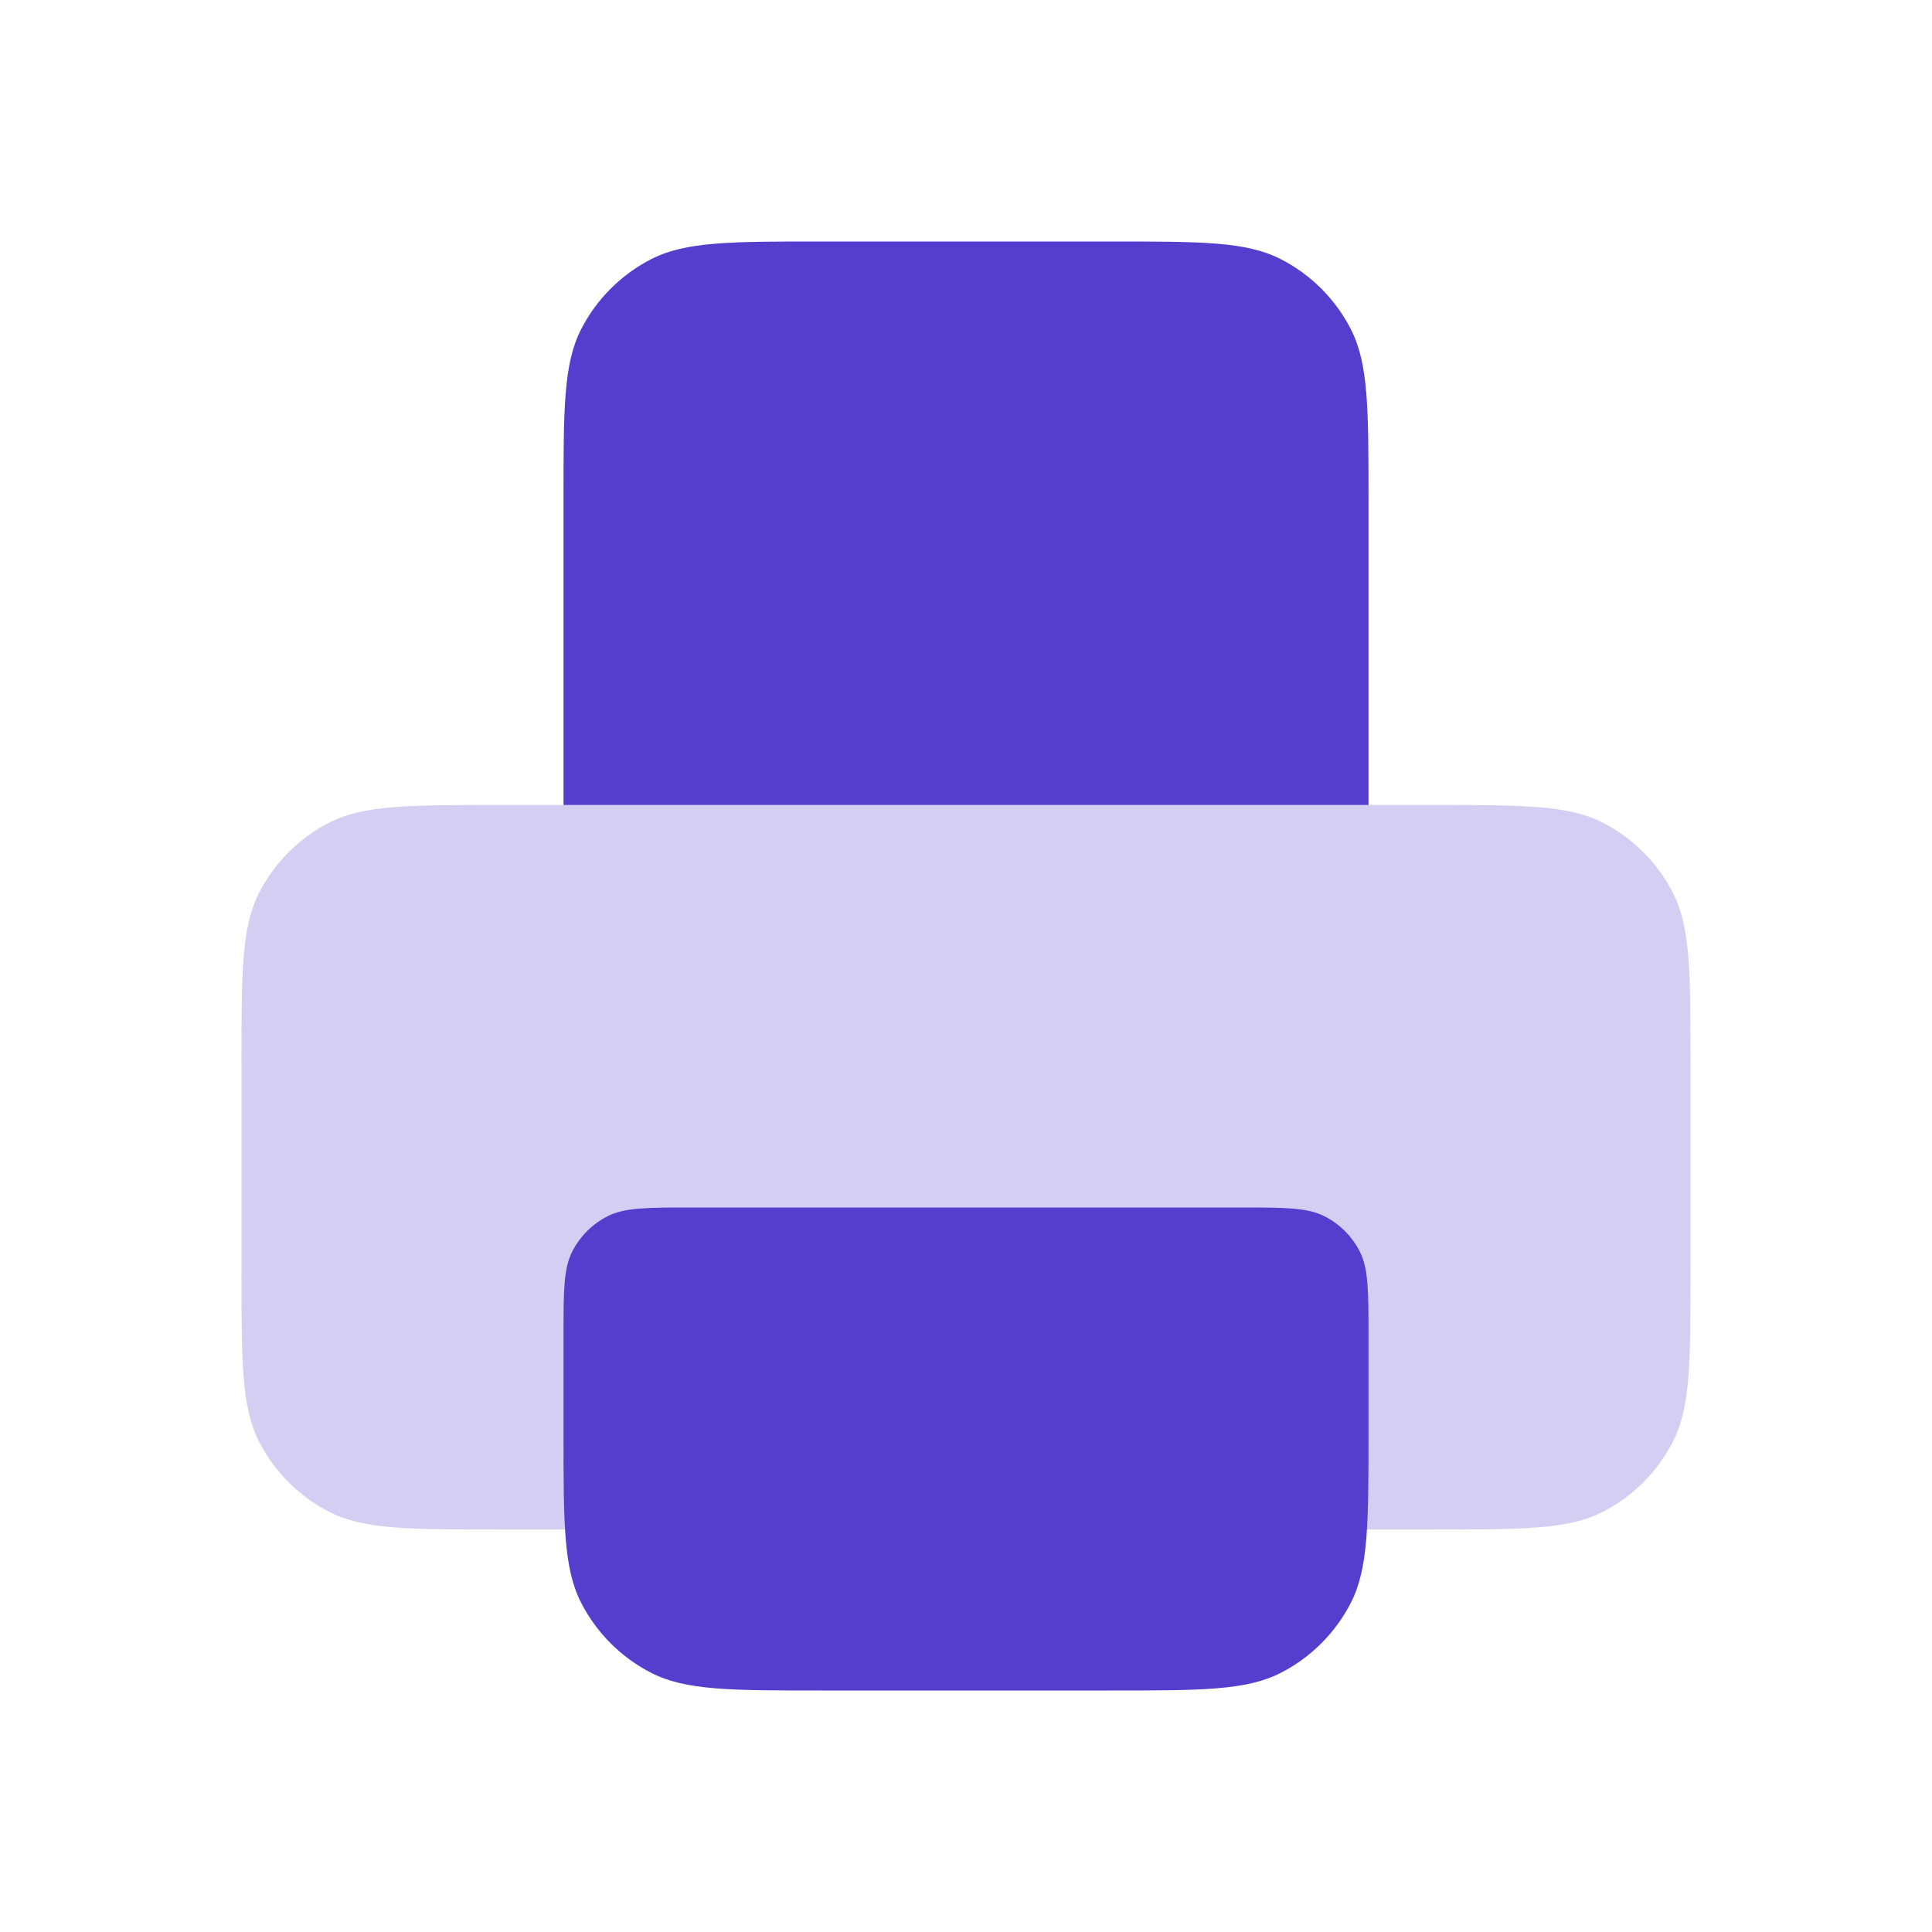
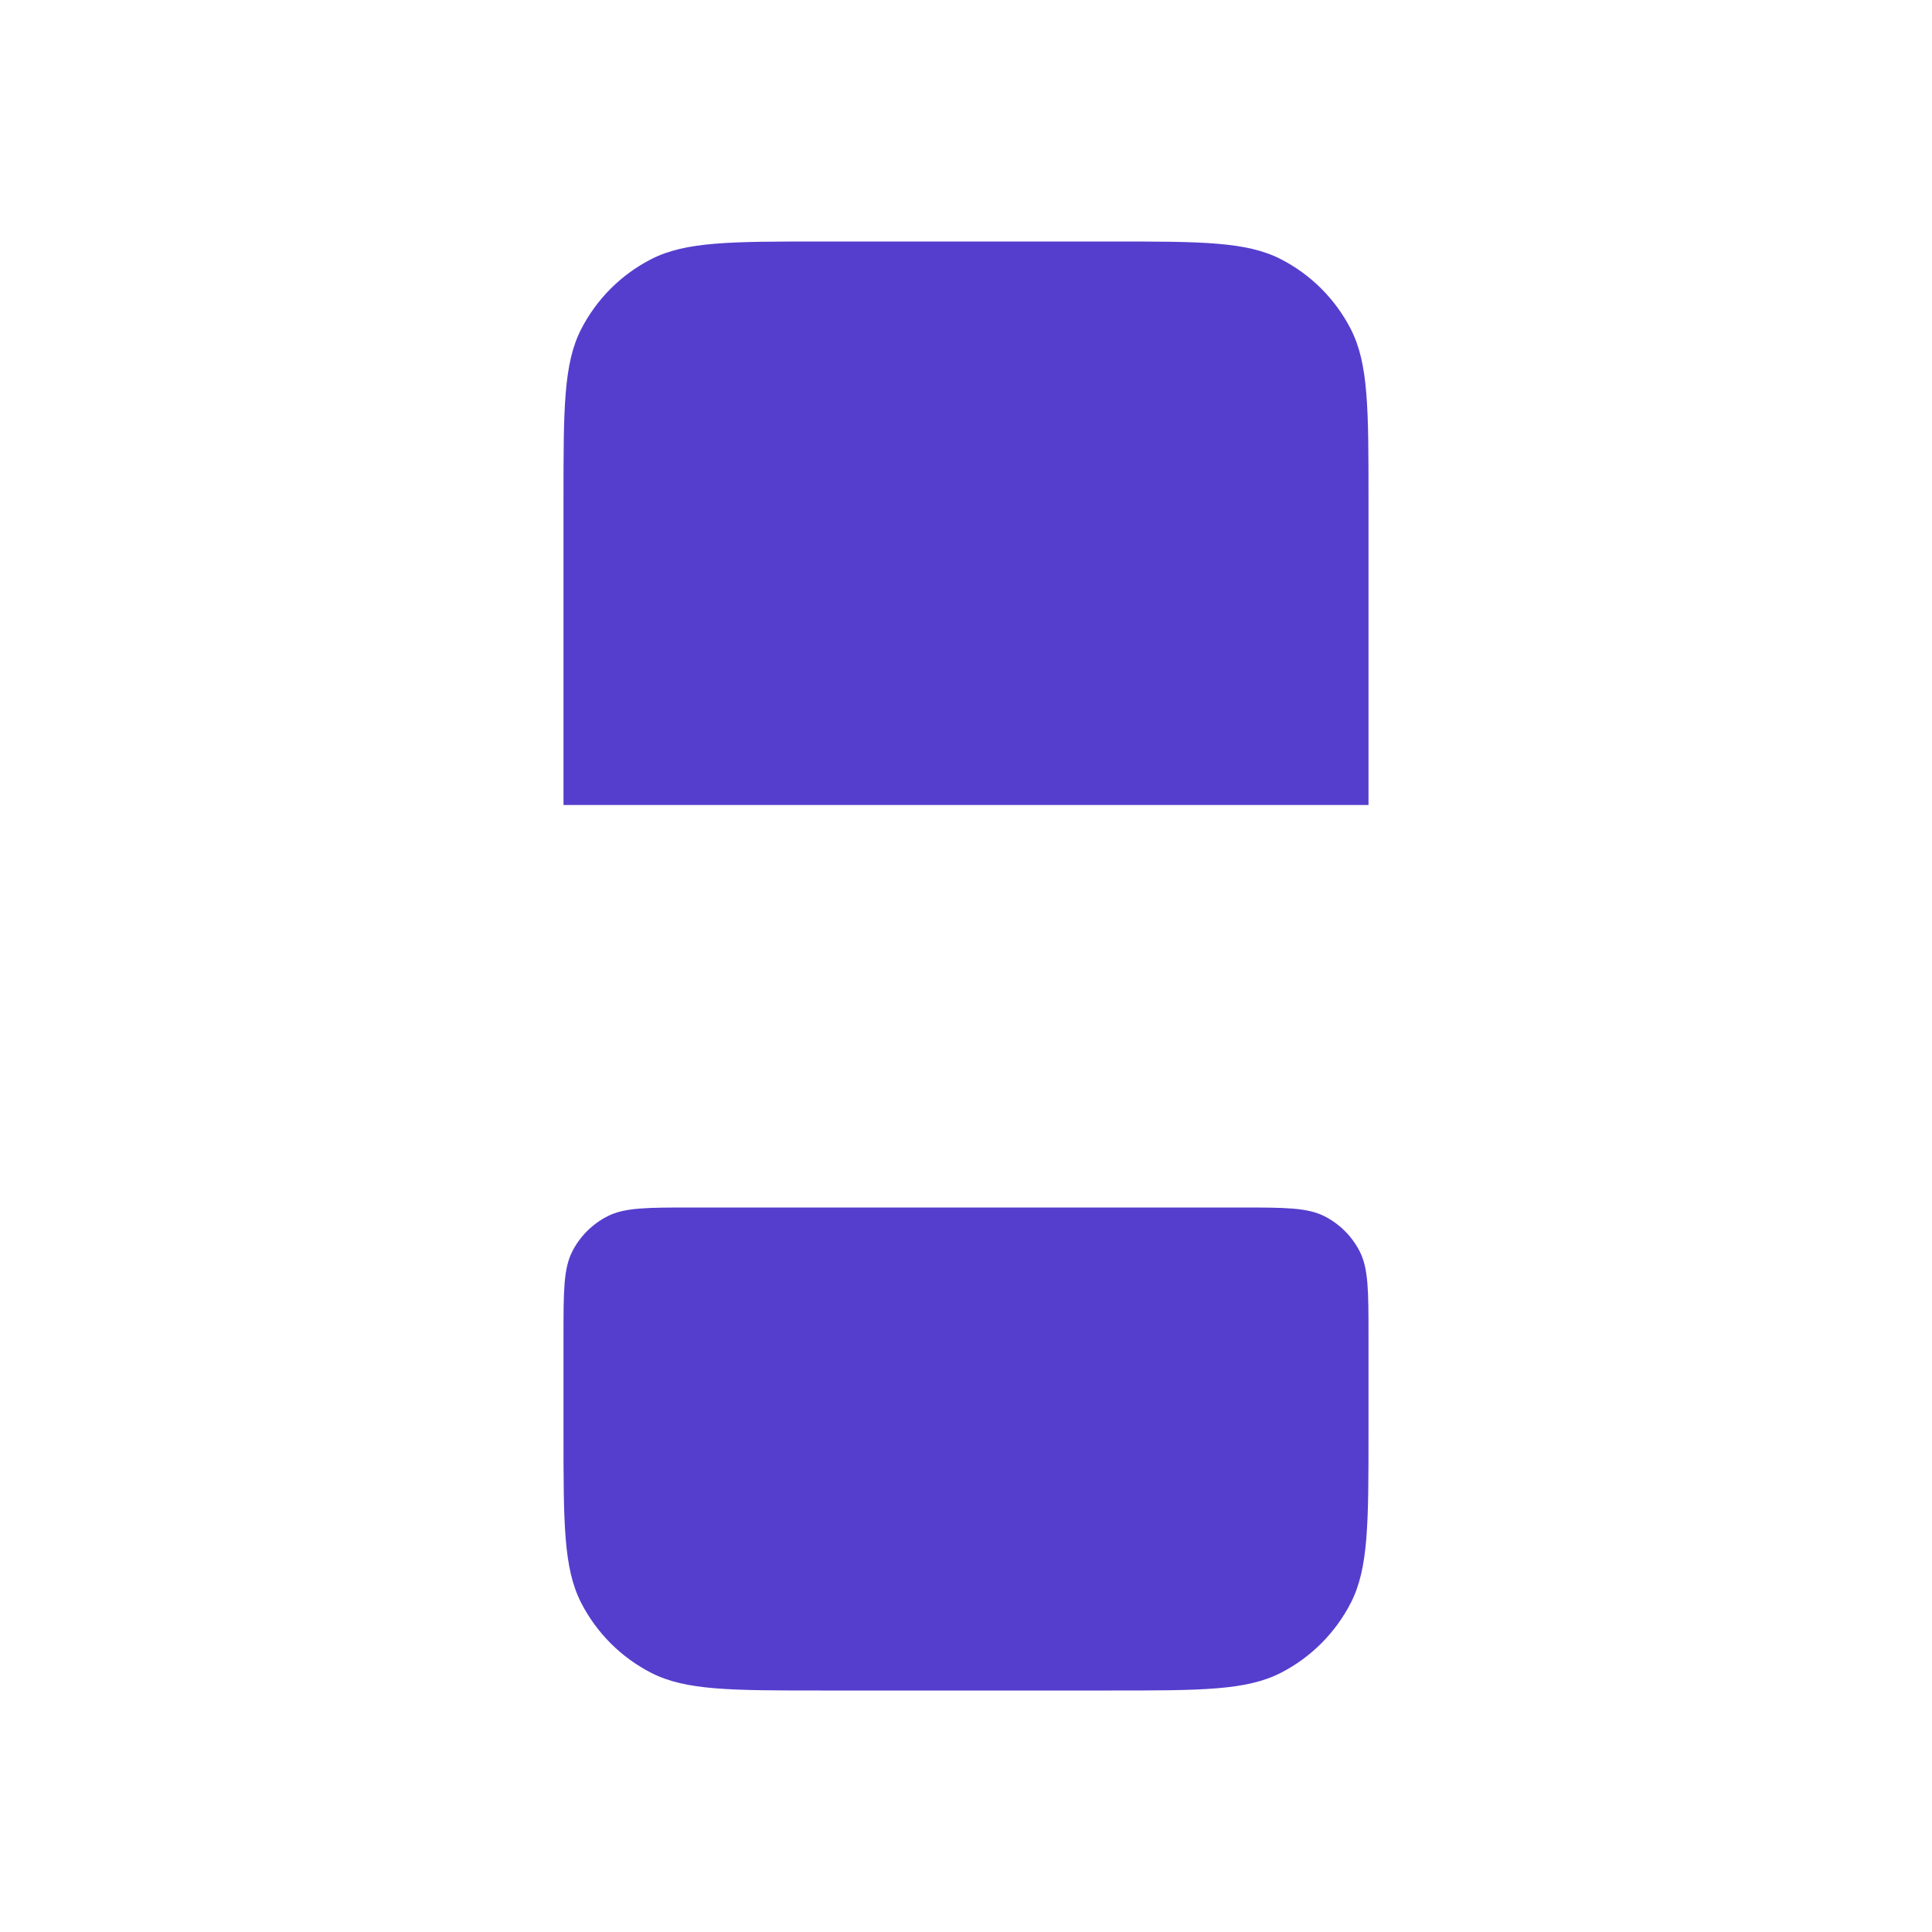
<svg xmlns="http://www.w3.org/2000/svg" width="24" height="24" viewBox="0 0 24 24" fill="none">
  <path d="M7 6.2C7 5.08 7 4.52 7.218 4.092C7.41 3.716 7.716 3.41 8.092 3.218C8.52 3 9.08 3 10.2 3H13.8C14.92 3 15.48 3 15.908 3.218C16.284 3.41 16.59 3.716 16.782 4.092C17 4.52 17 5.08 17 6.2V10H7V6.2Z" fill="#553ECD" />
-   <path d="M3 13.2C3 12.08 3 11.52 3.218 11.092C3.41 10.716 3.716 10.41 4.092 10.218C4.52 10 5.08 10 6.2 10H17.8C18.92 10 19.48 10 19.908 10.218C20.284 10.41 20.59 10.716 20.782 11.092C21 11.52 21 12.08 21 13.2V15.8C21 16.92 21 17.48 20.782 17.908C20.59 18.284 20.284 18.59 19.908 18.782C19.48 19 18.92 19 17.8 19H6.2C5.08 19 4.52 19 4.092 18.782C3.716 18.59 3.41 18.284 3.218 17.908C3 17.48 3 16.92 3 15.8V13.2Z" fill="#553ECD" fill-opacity="0.25" />
  <path d="M7 16.6C7 16.04 7 15.76 7.109 15.546C7.205 15.358 7.358 15.205 7.546 15.109C7.76 15 8.04 15 8.6 15H15.4C15.96 15 16.24 15 16.454 15.109C16.642 15.205 16.795 15.358 16.891 15.546C17 15.76 17 16.04 17 16.6V17.8C17 18.92 17 19.48 16.782 19.908C16.59 20.284 16.284 20.59 15.908 20.782C15.48 21 14.92 21 13.8 21H10.2C9.08 21 8.52 21 8.092 20.782C7.716 20.59 7.41 20.284 7.218 19.908C7 19.48 7 18.92 7 17.8V16.6Z" fill="#553ECD" />
</svg>